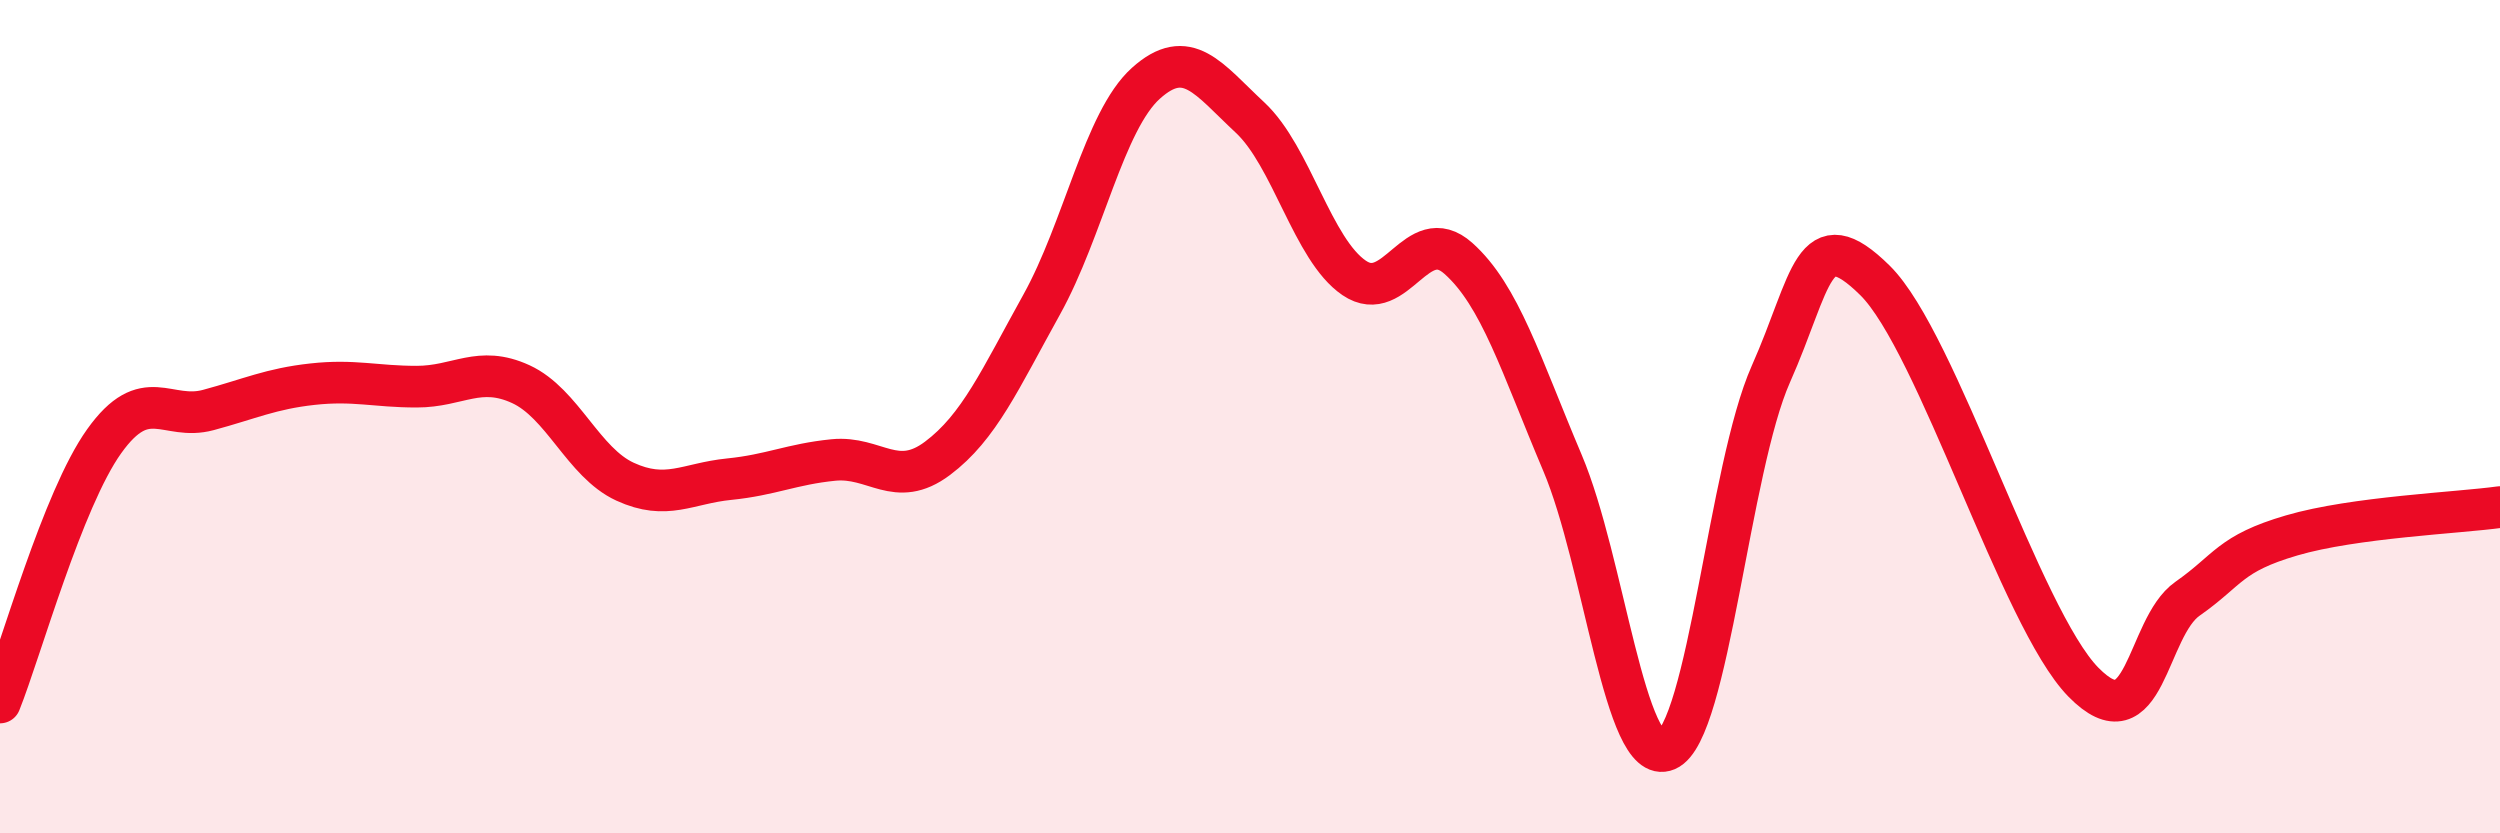
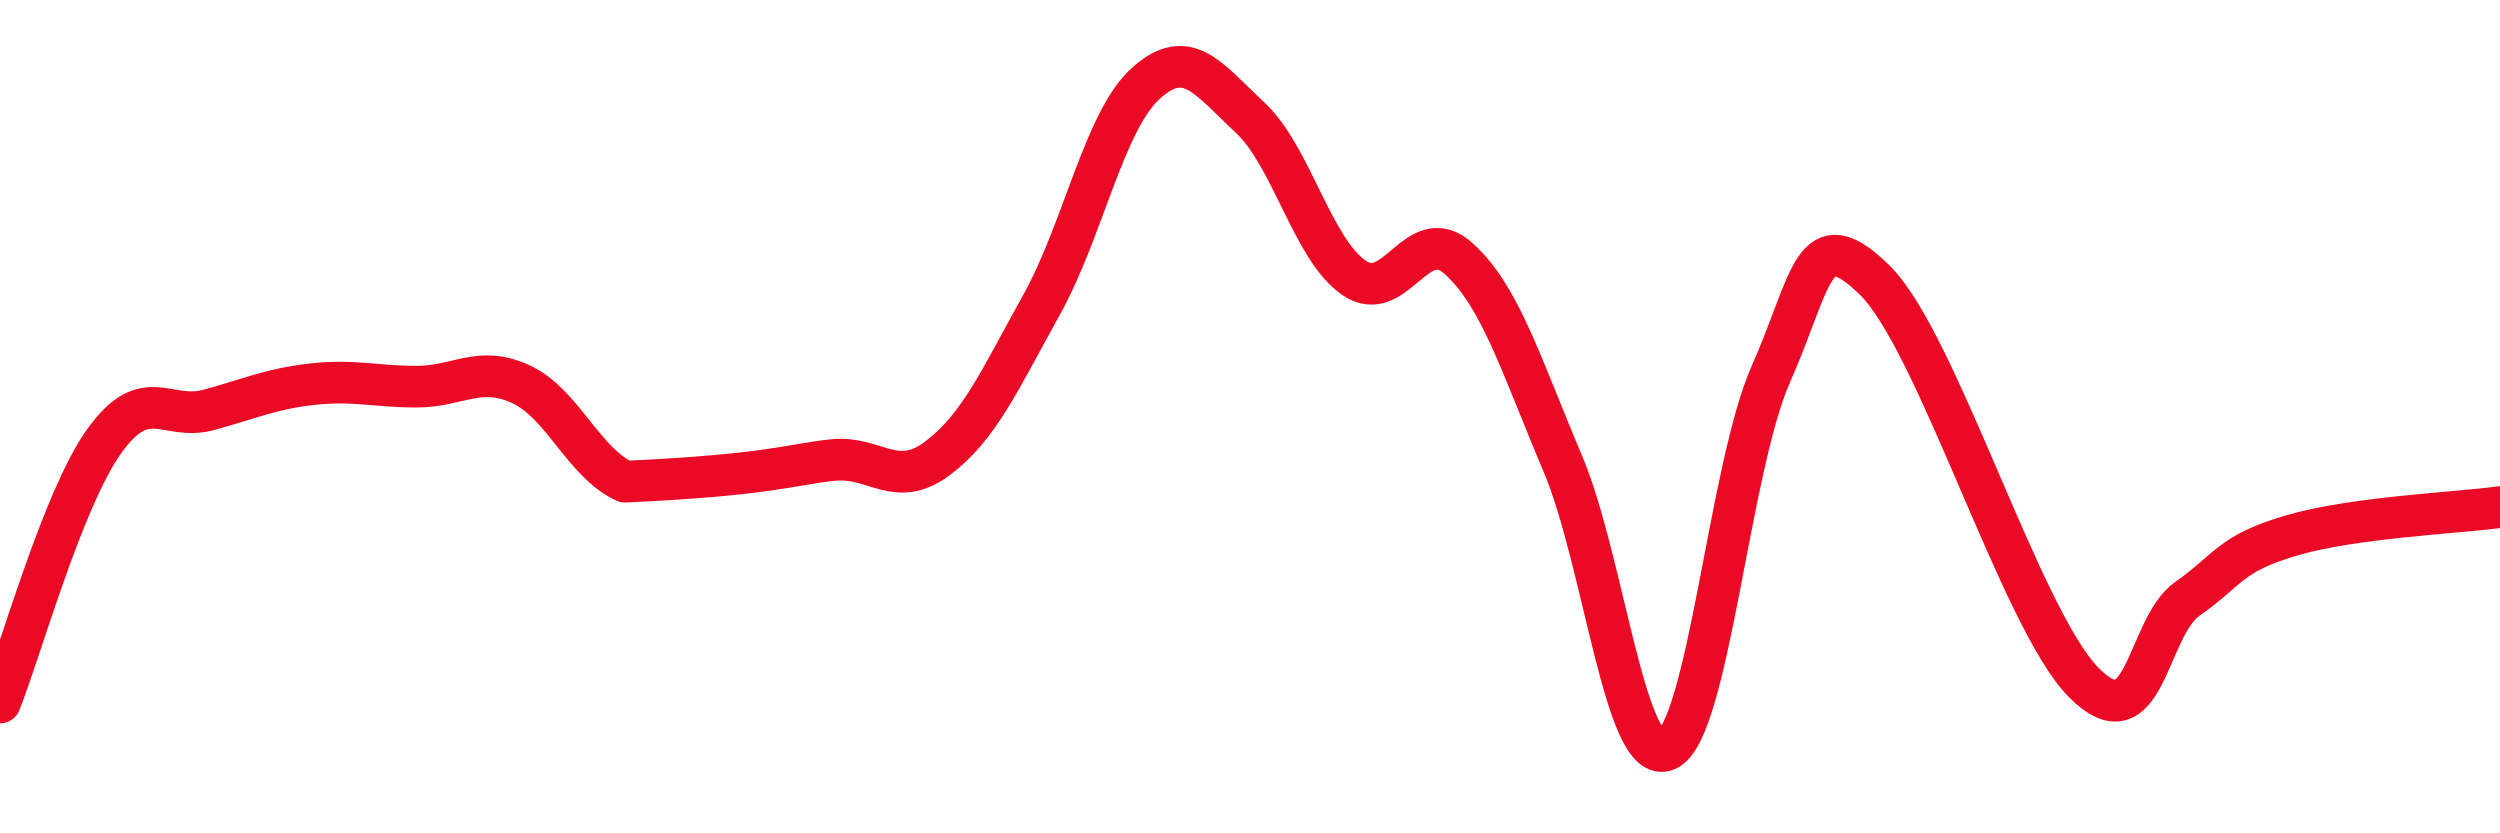
<svg xmlns="http://www.w3.org/2000/svg" width="60" height="20" viewBox="0 0 60 20">
-   <path d="M 0,16.86 C 0.5,15.61 1.5,11.99 2.5,10.59 C 3.5,9.19 4,10.11 5,9.84 C 6,9.57 6.5,9.33 7.5,9.22 C 8.5,9.11 9,9.28 10,9.28 C 11,9.28 11.5,8.76 12.5,9.22 C 13.5,9.68 14,11.1 15,11.56 C 16,12.02 16.5,11.6 17.5,11.5 C 18.5,11.4 19,11.14 20,11.04 C 21,10.94 21.5,11.75 22.5,11 C 23.5,10.25 24,9.11 25,7.31 C 26,5.51 26.5,2.9 27.5,2 C 28.5,1.1 29,1.89 30,2.82 C 31,3.75 31.5,5.99 32.5,6.67 C 33.5,7.35 34,5.31 35,6.2 C 36,7.09 36.5,8.75 37.5,11.11 C 38.5,13.47 39,18.43 40,18 C 41,17.57 41.5,11.23 42.5,8.98 C 43.5,6.73 43.5,5.25 45,6.73 C 46.5,8.21 48.5,14.84 50,16.37 C 51.5,17.9 51.5,15.07 52.5,14.37 C 53.5,13.67 53.5,13.29 55,12.85 C 56.5,12.41 59,12.31 60,12.17L60 20L0 20Z" fill="#EB0A25" opacity="0.1" stroke-linecap="round" stroke-linejoin="round" />
-   <path d="M 0,16.86 C 0.5,15.61 1.5,11.99 2.5,10.59 C 3.5,9.19 4,10.11 5,9.84 C 6,9.57 6.5,9.33 7.5,9.22 C 8.5,9.11 9,9.28 10,9.28 C 11,9.28 11.5,8.76 12.5,9.22 C 13.5,9.68 14,11.1 15,11.56 C 16,12.02 16.5,11.6 17.5,11.5 C 18.5,11.4 19,11.14 20,11.04 C 21,10.94 21.5,11.75 22.5,11 C 23.5,10.25 24,9.11 25,7.31 C 26,5.51 26.5,2.9 27.5,2 C 28.5,1.1 29,1.89 30,2.82 C 31,3.75 31.5,5.99 32.5,6.67 C 33.5,7.35 34,5.31 35,6.2 C 36,7.09 36.5,8.75 37.5,11.11 C 38.5,13.47 39,18.43 40,18 C 41,17.57 41.5,11.23 42.5,8.98 C 43.5,6.73 43.5,5.25 45,6.73 C 46.5,8.21 48.5,14.84 50,16.37 C 51.5,17.9 51.5,15.07 52.5,14.37 C 53.5,13.67 53.5,13.29 55,12.85 C 56.5,12.41 59,12.31 60,12.17" stroke="#EB0A25" stroke-width="1" fill="none" stroke-linecap="round" stroke-linejoin="round" />
+   <path d="M 0,16.86 C 0.5,15.61 1.5,11.99 2.5,10.59 C 3.5,9.19 4,10.11 5,9.84 C 6,9.57 6.5,9.33 7.5,9.22 C 8.5,9.11 9,9.28 10,9.28 C 11,9.28 11.5,8.76 12.5,9.22 C 13.5,9.68 14,11.1 15,11.56 C 18.5,11.4 19,11.14 20,11.04 C 21,10.94 21.5,11.75 22.5,11 C 23.5,10.25 24,9.11 25,7.31 C 26,5.51 26.5,2.9 27.5,2 C 28.5,1.1 29,1.89 30,2.82 C 31,3.75 31.5,5.99 32.5,6.67 C 33.5,7.35 34,5.31 35,6.2 C 36,7.09 36.5,8.75 37.5,11.11 C 38.5,13.47 39,18.43 40,18 C 41,17.57 41.5,11.23 42.5,8.98 C 43.5,6.73 43.5,5.25 45,6.73 C 46.5,8.21 48.5,14.84 50,16.37 C 51.5,17.9 51.5,15.07 52.5,14.37 C 53.5,13.67 53.5,13.29 55,12.85 C 56.5,12.41 59,12.31 60,12.17" stroke="#EB0A25" stroke-width="1" fill="none" stroke-linecap="round" stroke-linejoin="round" />
</svg>